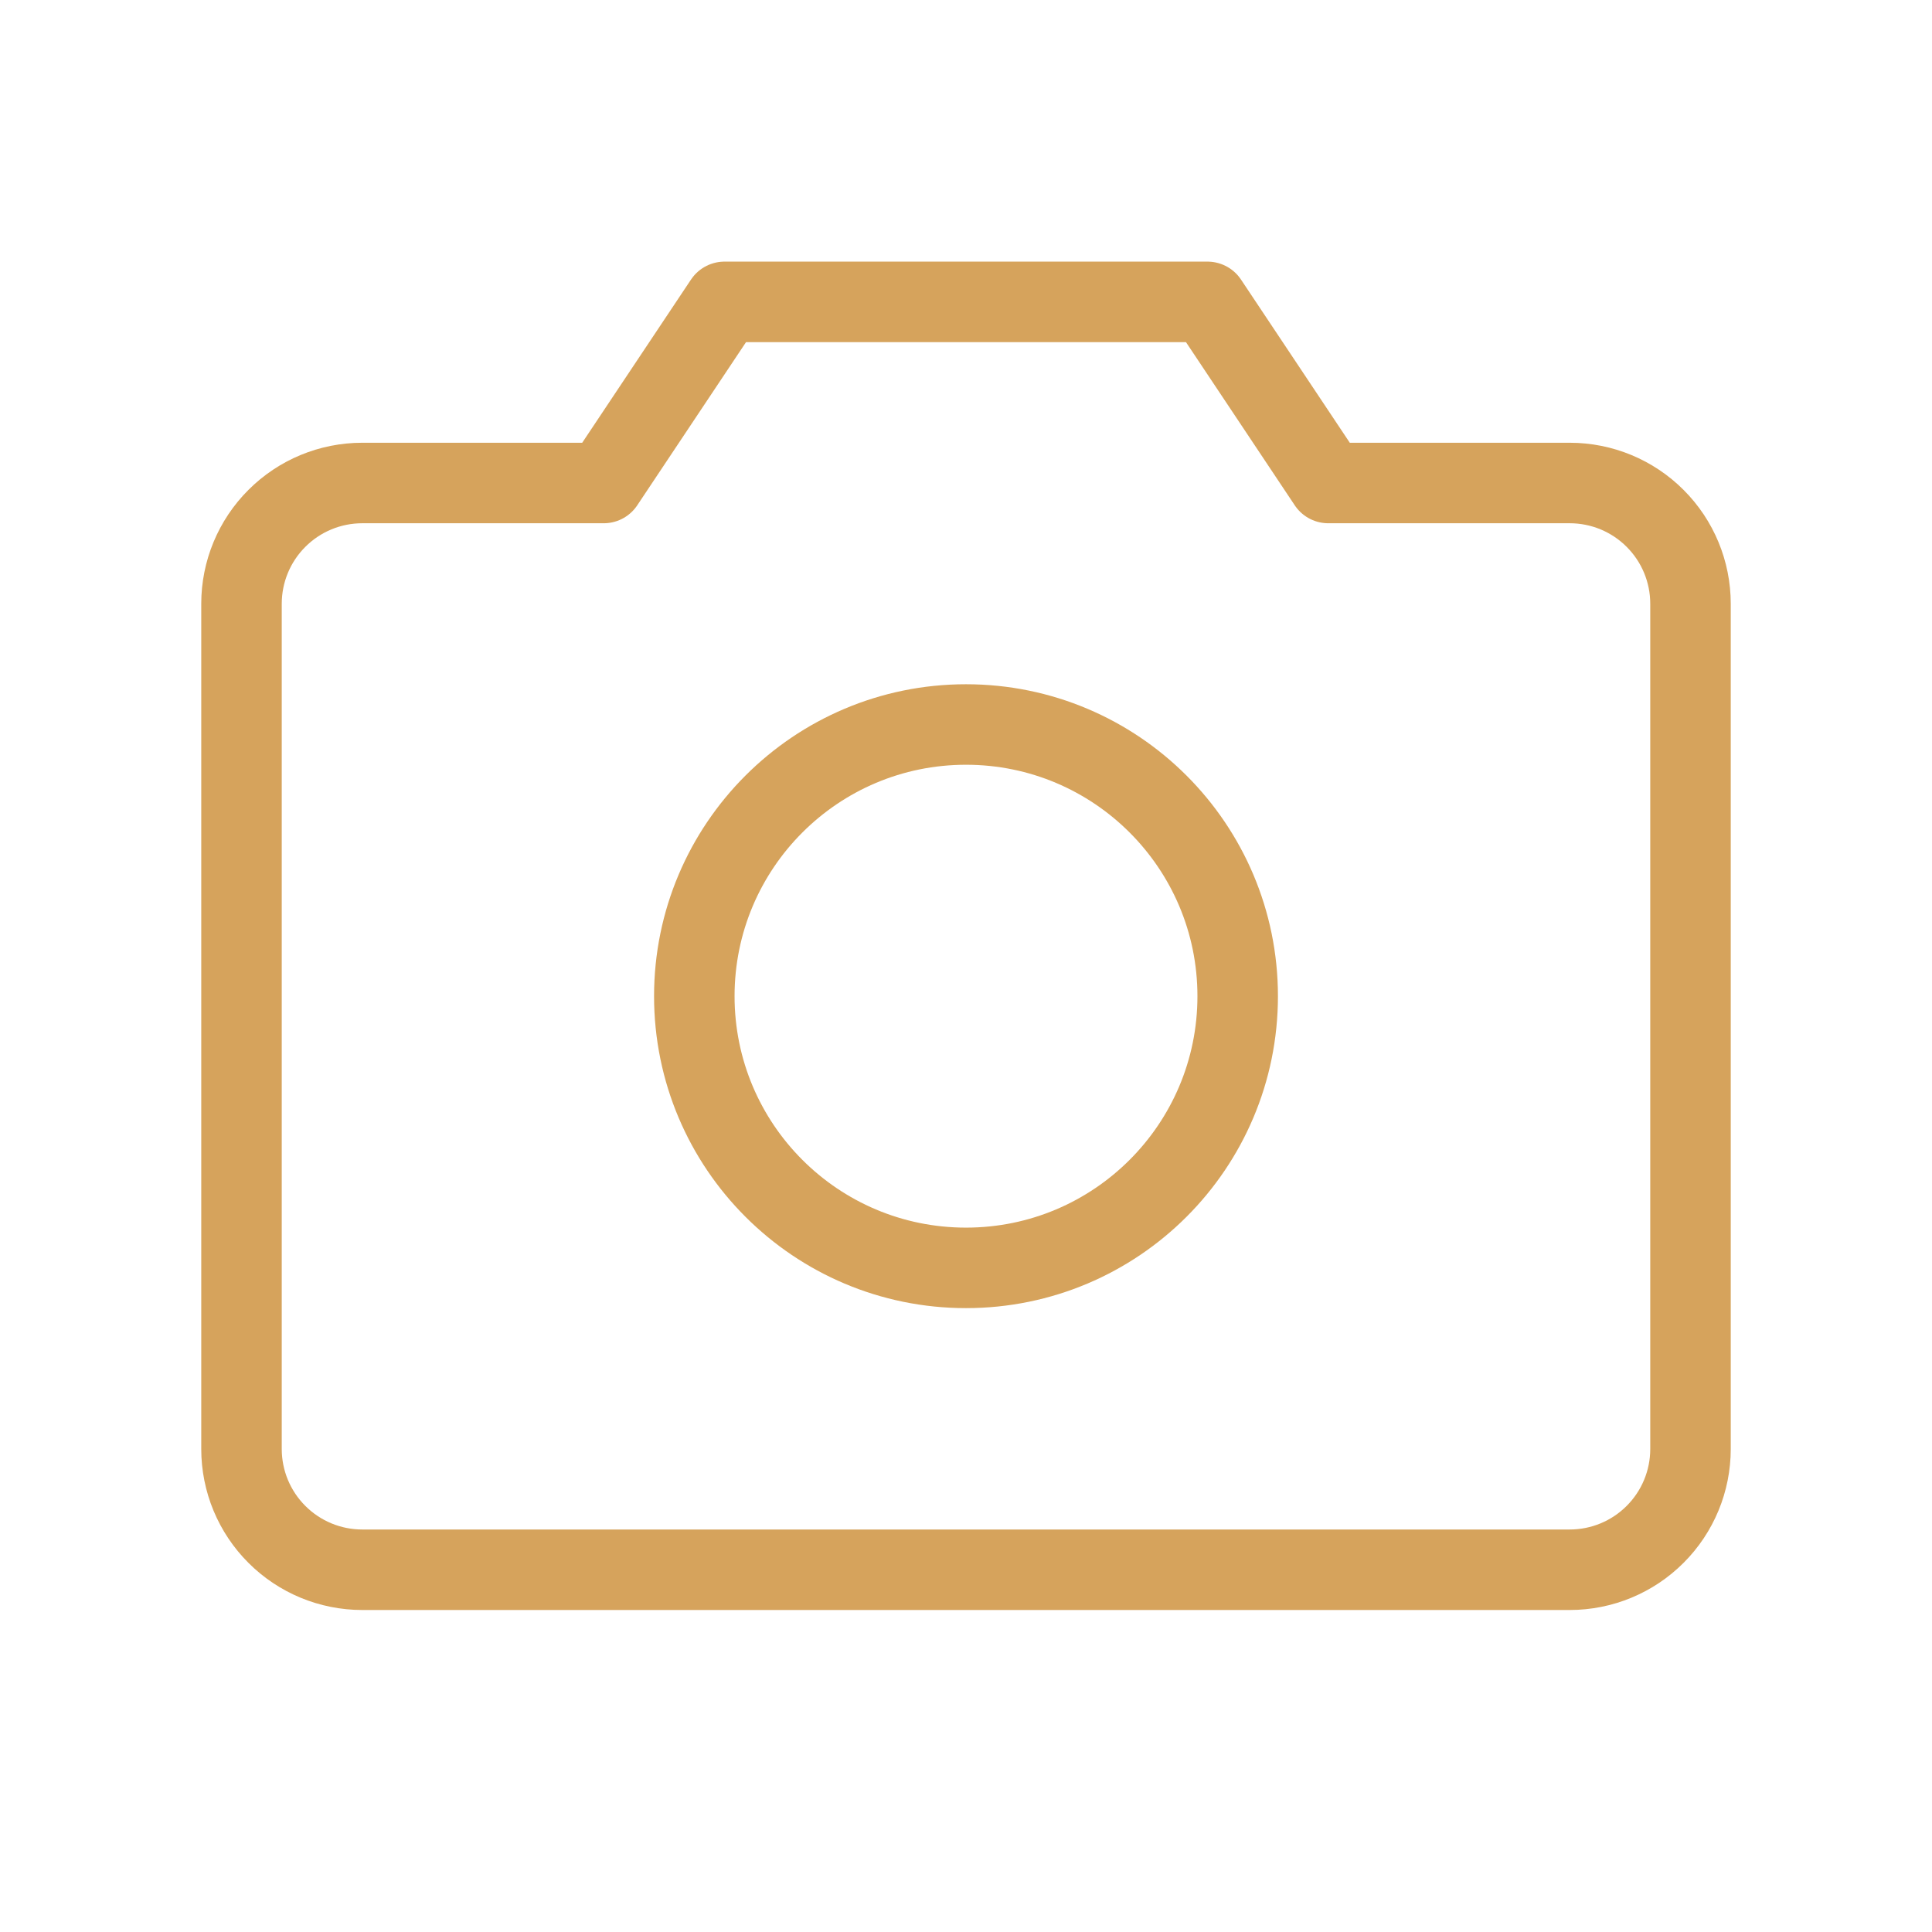
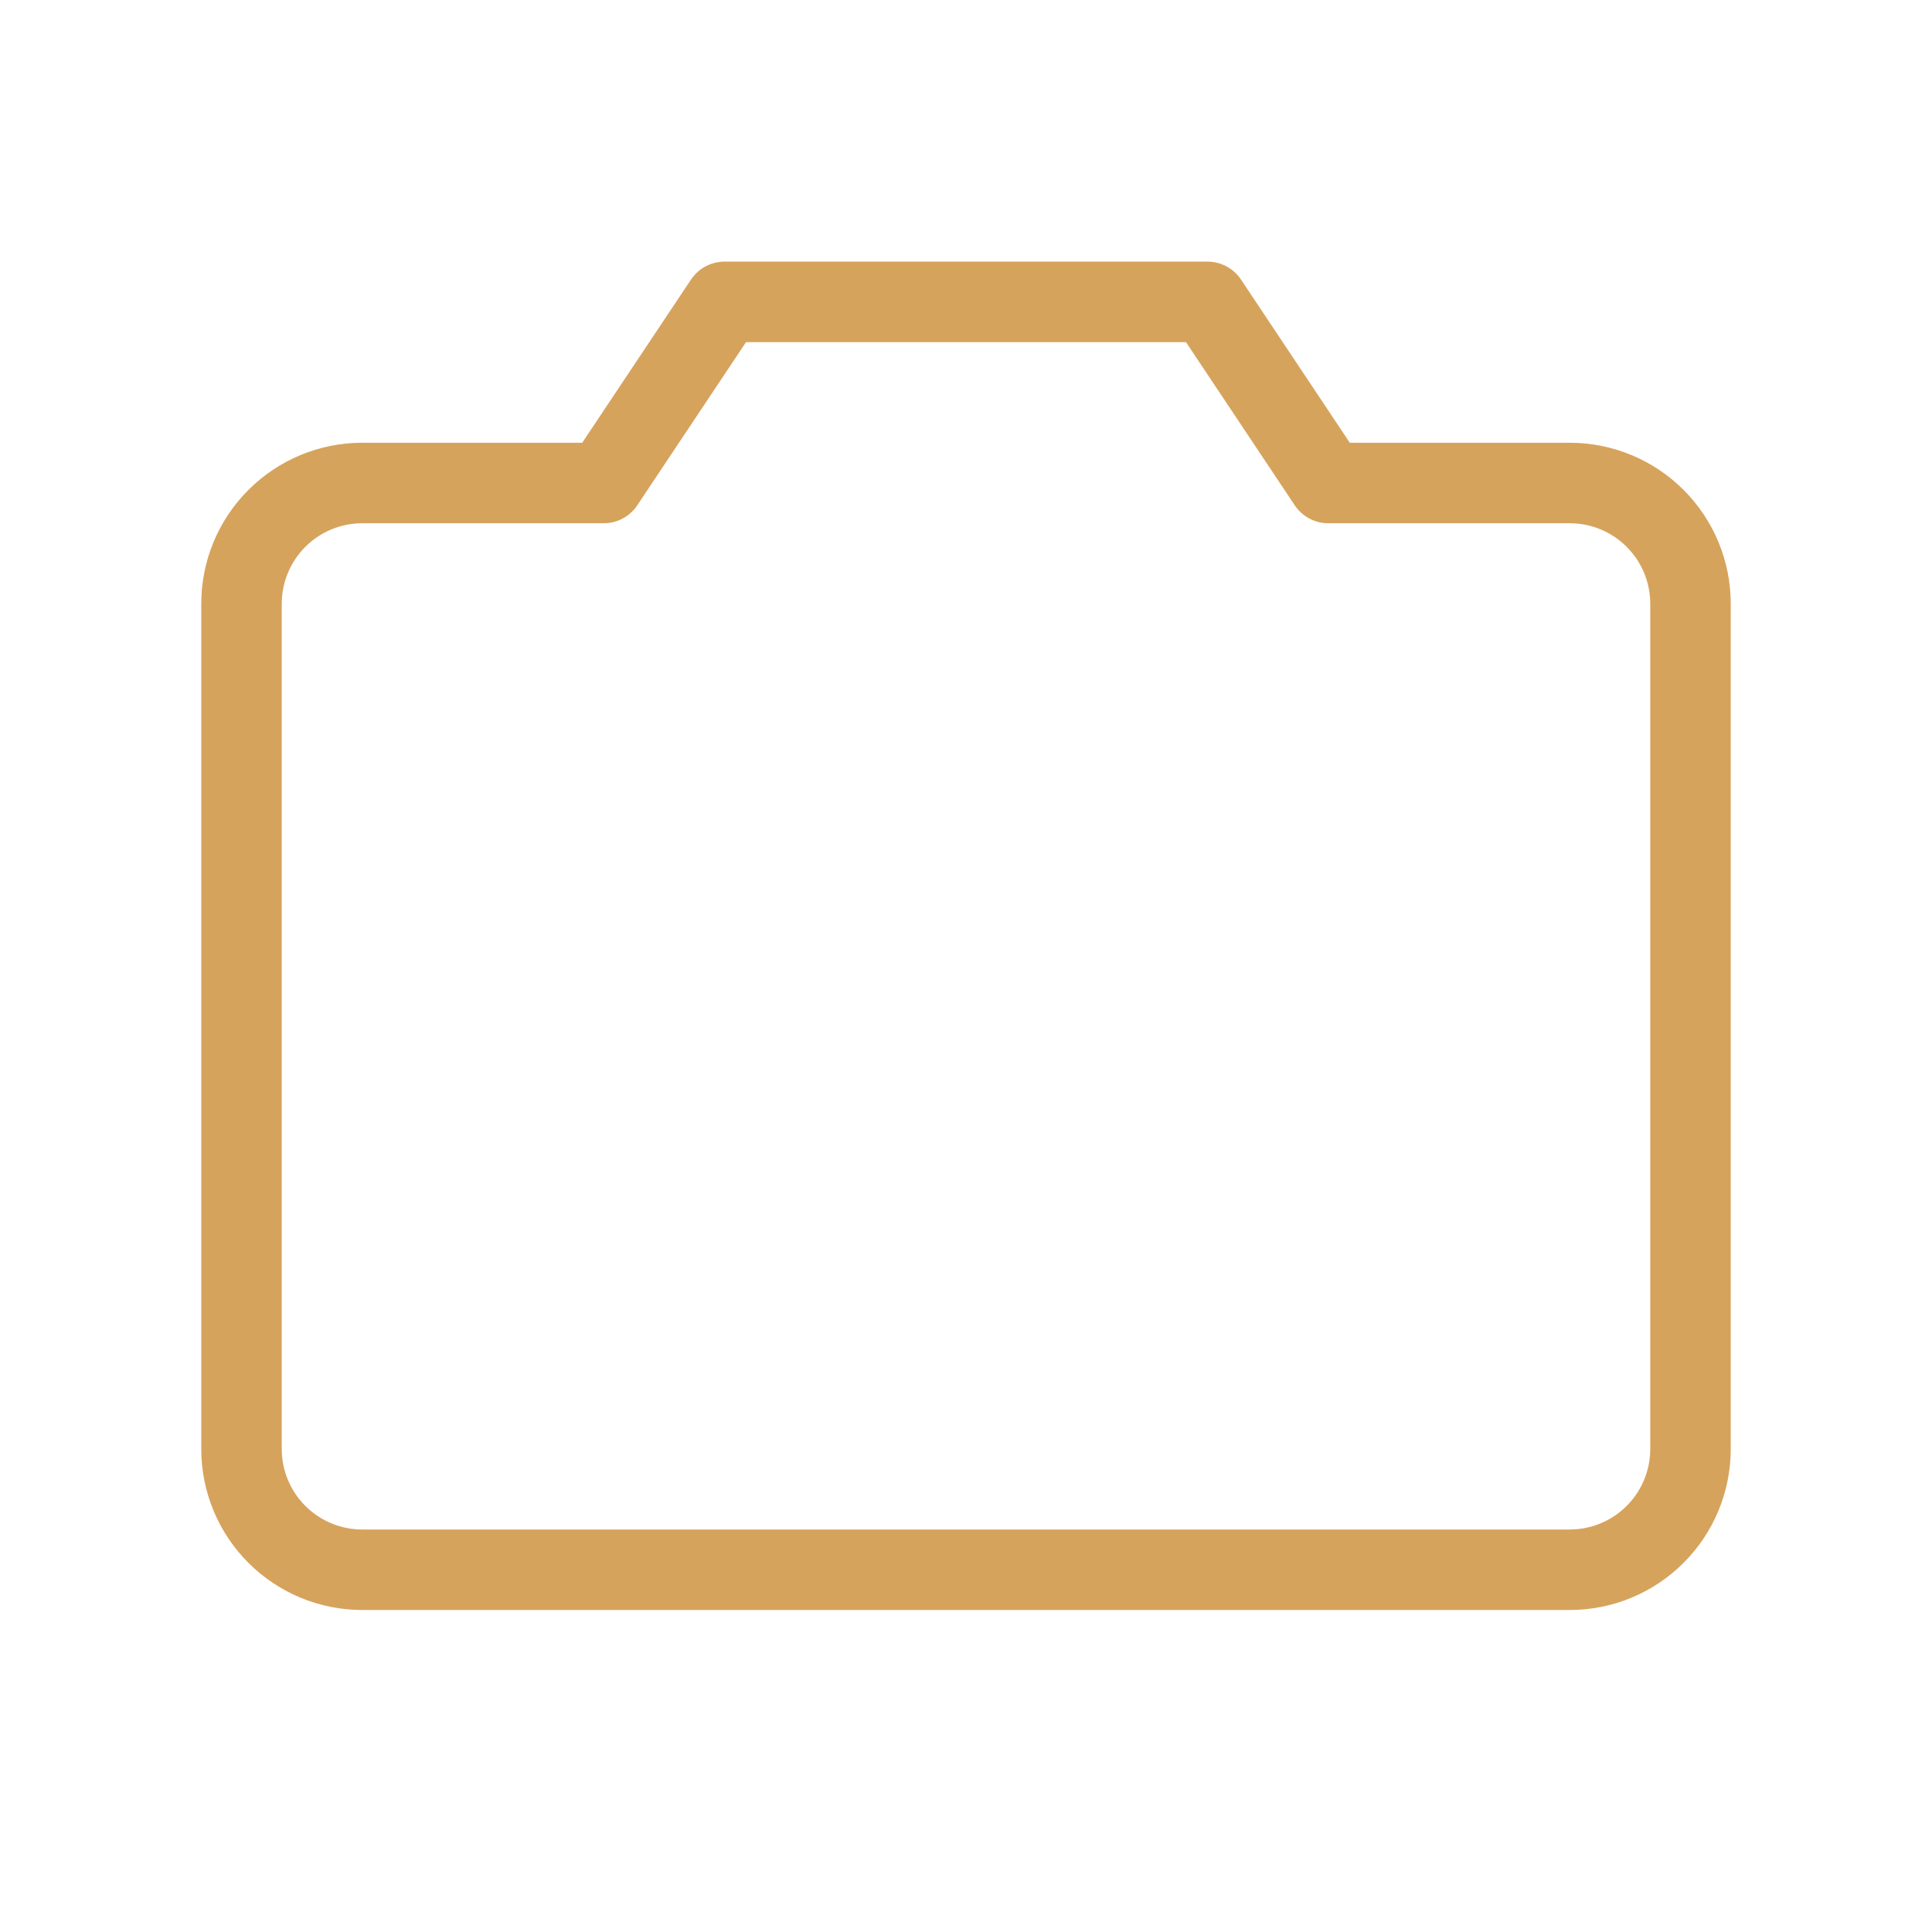
<svg xmlns="http://www.w3.org/2000/svg" width="48" height="48" viewBox="0 0 48 48" fill="none">
  <path d="M39 39H9C8.204 39 7.441 38.684 6.879 38.121C6.316 37.559 6 36.796 6 36V15C6 14.204 6.316 13.441 6.879 12.879C7.441 12.316 8.204 12 9 12H15L18 7.5H30L33 12H39C39.796 12 40.559 12.316 41.121 12.879C41.684 13.441 42 14.204 42 15V36C42 36.796 41.684 37.559 41.121 38.121C40.559 38.684 39.796 39 39 39Z" stroke="#D6A35C" stroke-width="2" stroke-linecap="round" stroke-linejoin="round" />
-   <path d="M24 31.5C27.728 31.5 30.75 28.478 30.75 24.75C30.75 21.022 27.728 18 24 18C20.272 18 17.25 21.022 17.25 24.75C17.25 28.478 20.272 31.5 24 31.5Z" stroke="#D6A35C" stroke-width="2" stroke-linecap="round" stroke-linejoin="round" />
</svg>